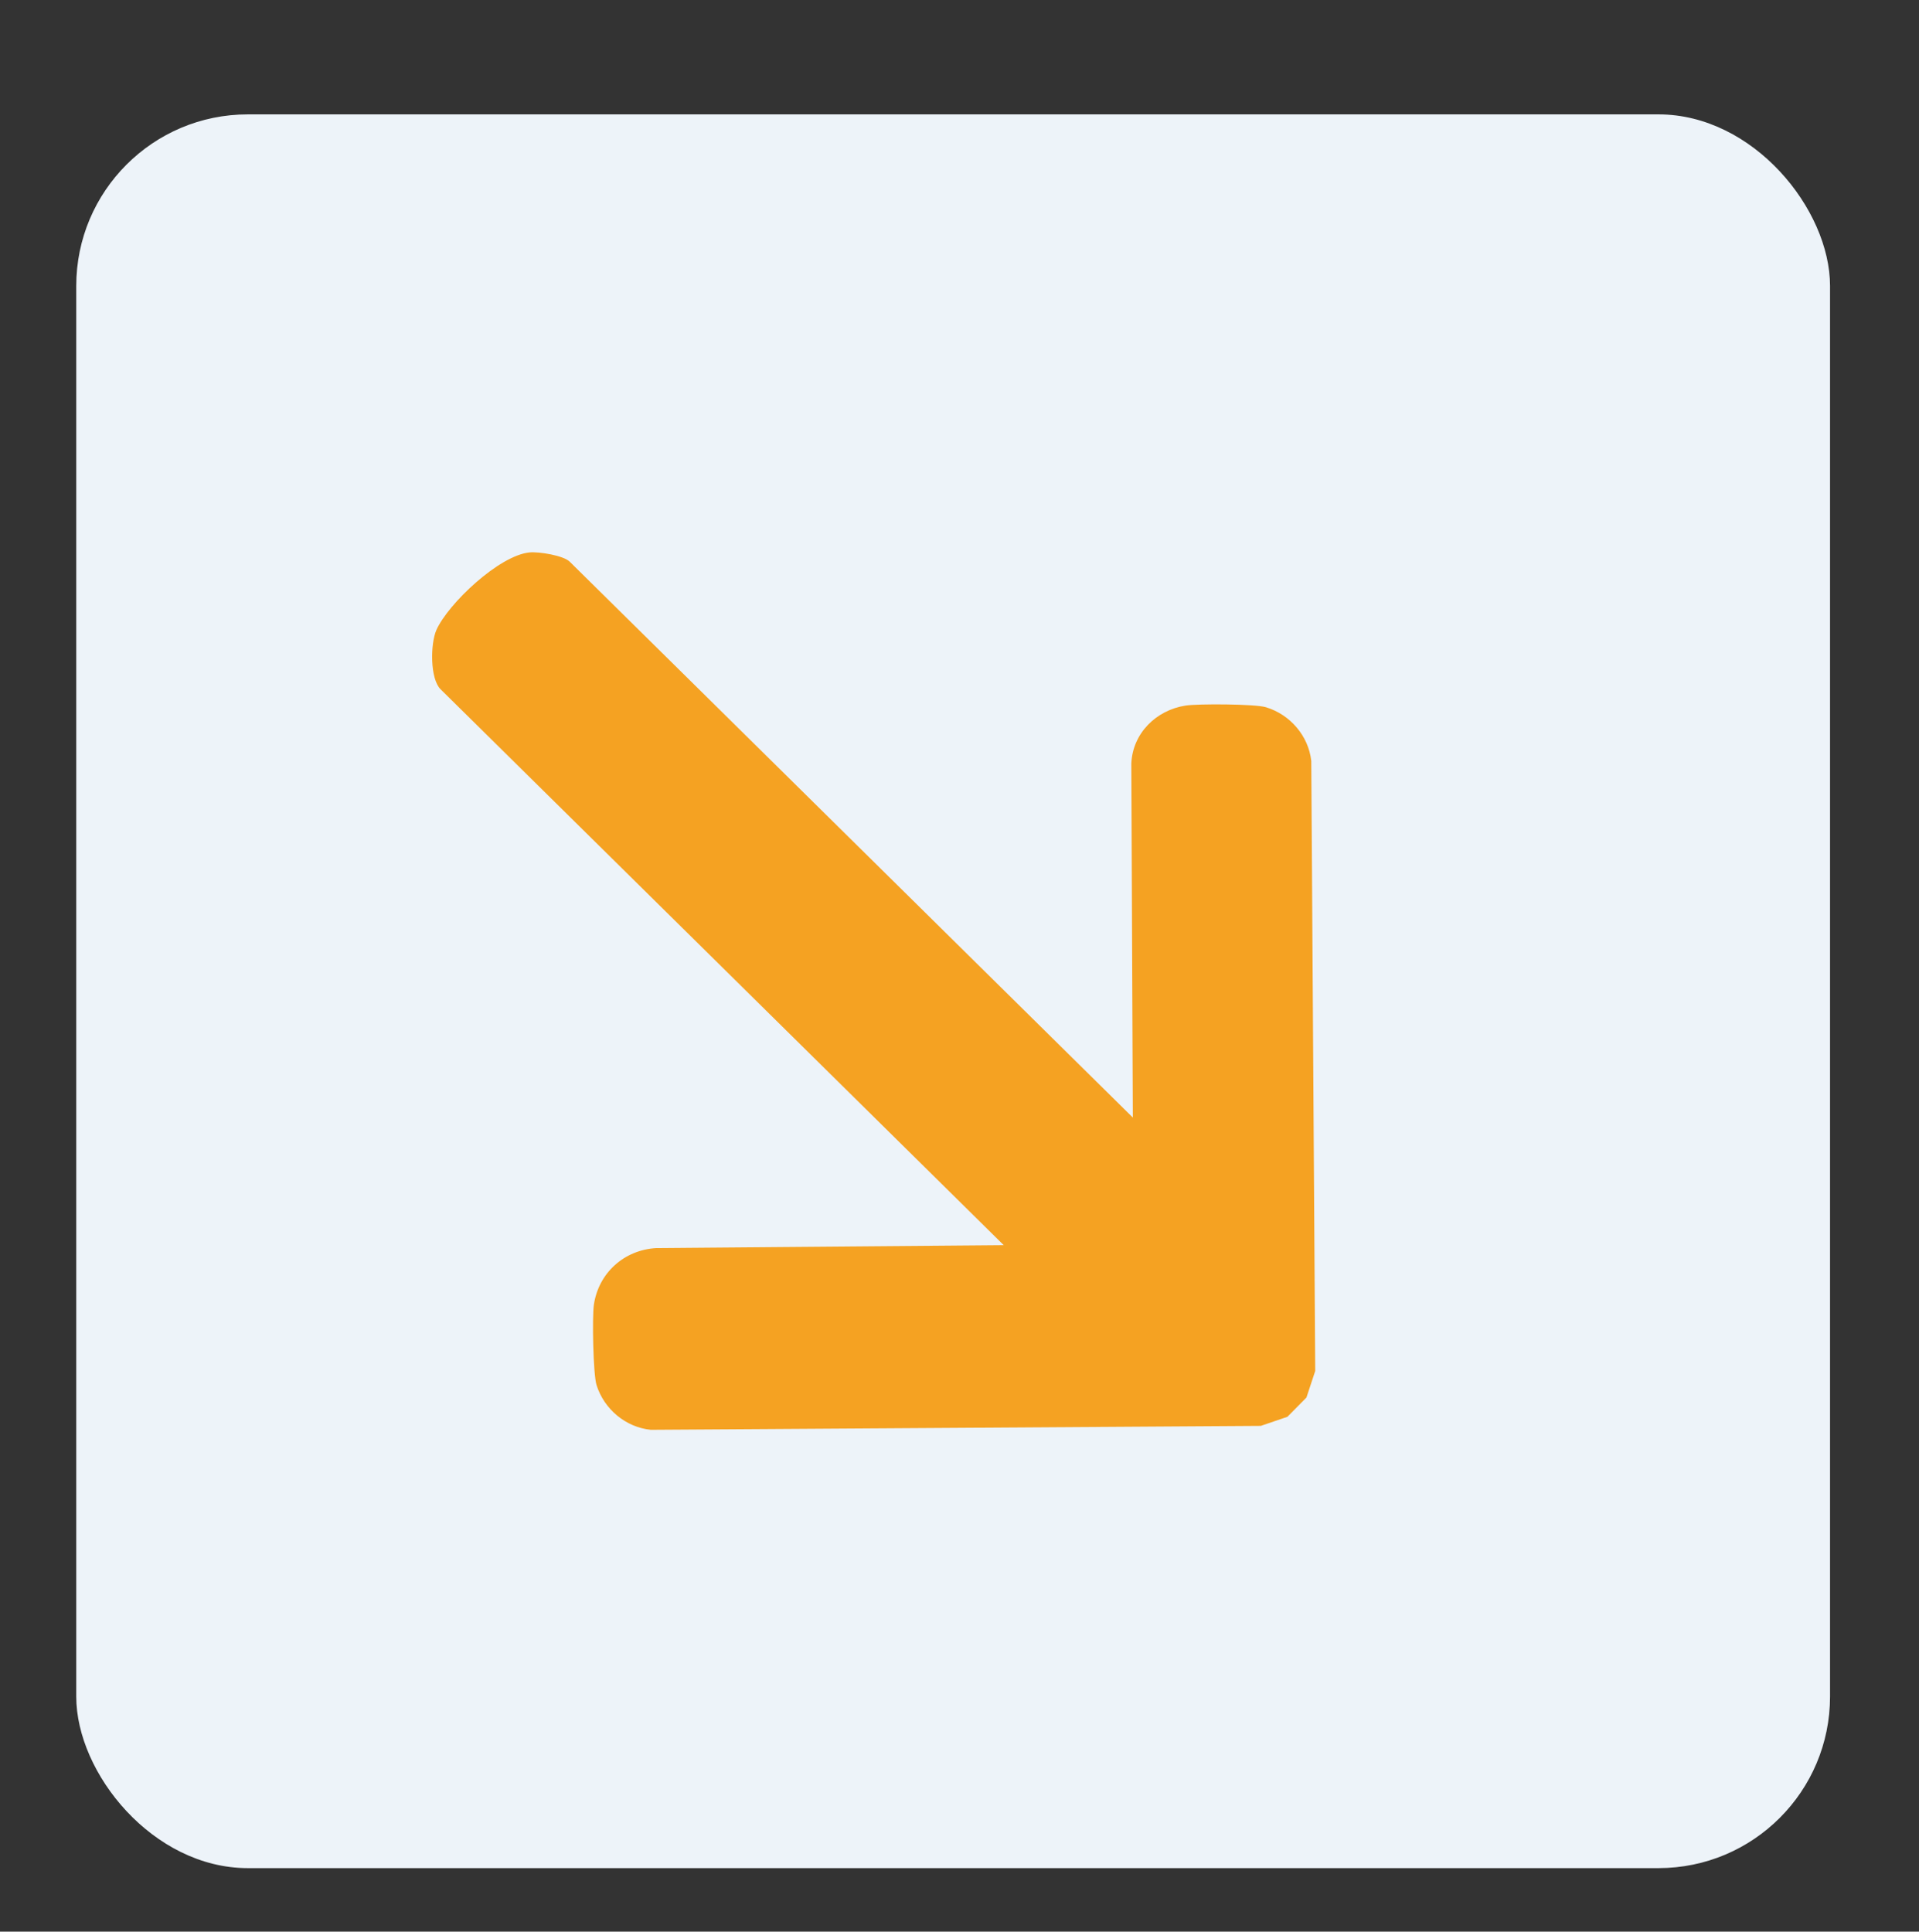
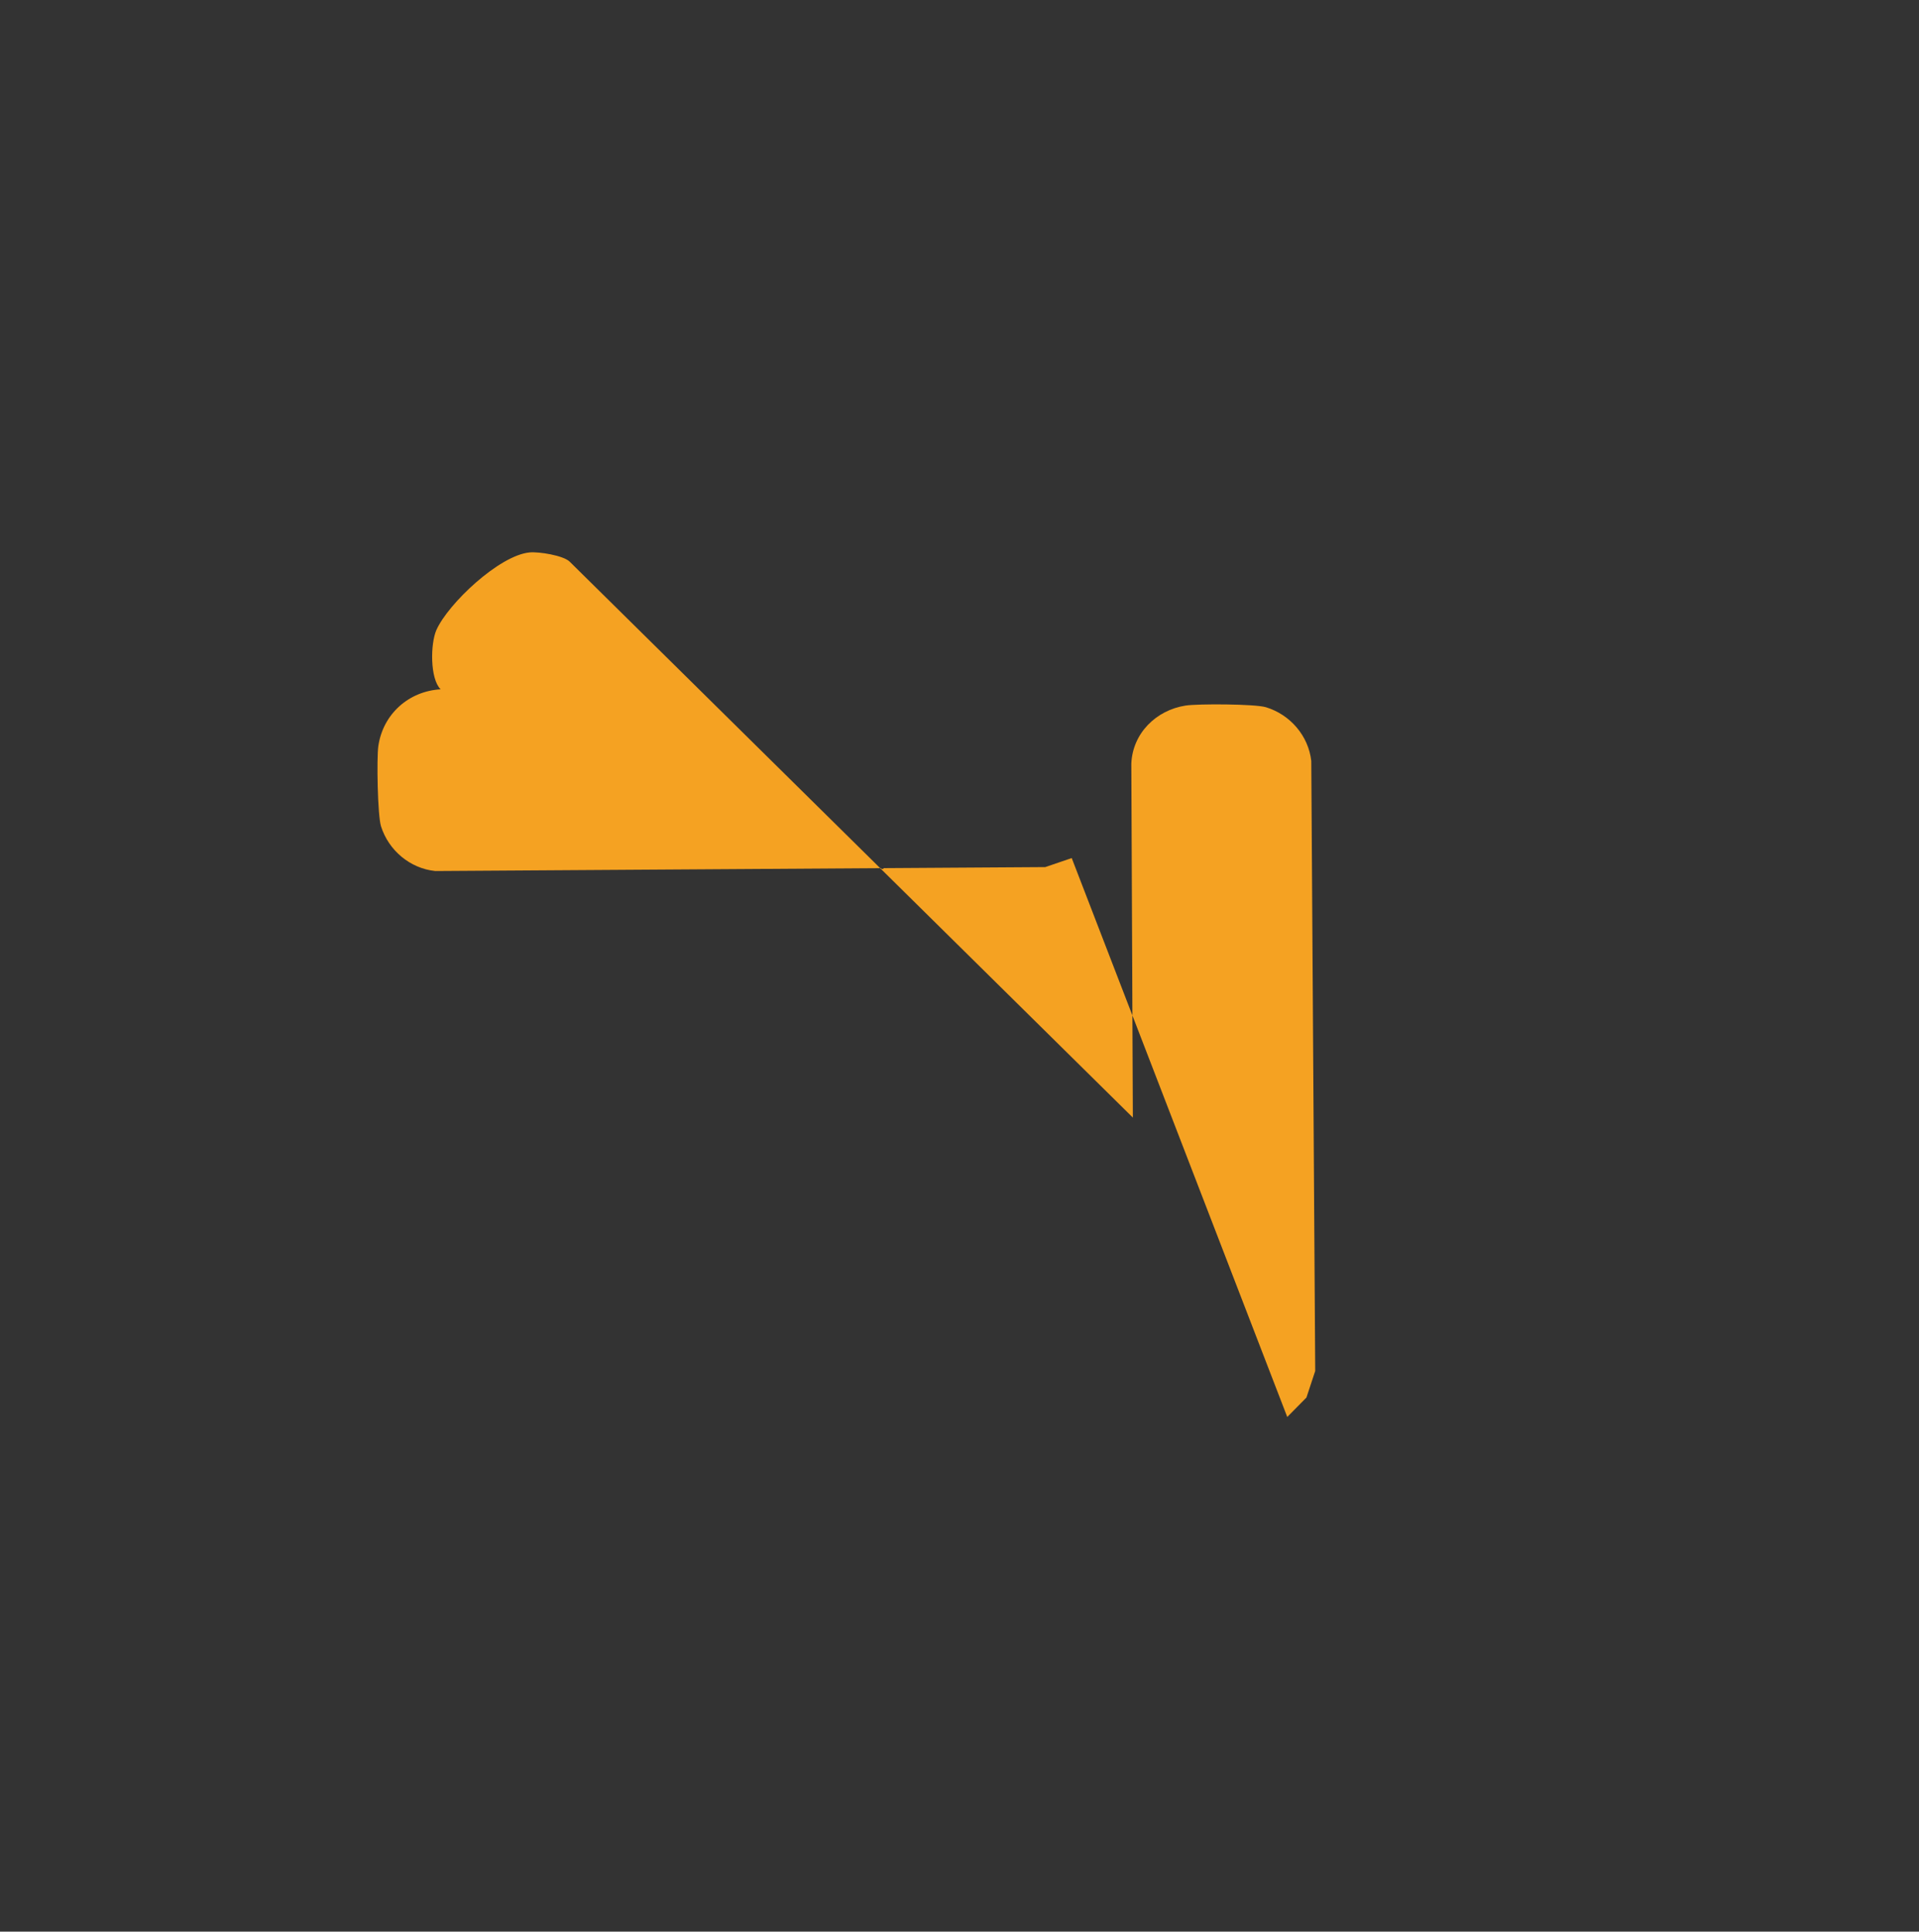
<svg xmlns="http://www.w3.org/2000/svg" id="Calque_1" data-name="Calque 1" viewBox="0 0 151 152">
  <rect x="0" y="0" width="151" height="152" fill="#333333" stroke="none" />
  <defs>
    <style>      .cls-1 {        fill: #edf3f9;      }      .cls-2 {        fill: #f5a222;      }    </style>
  </defs>
-   <rect class="cls-1" x="6" y="9" width="138" height="138" rx="13.5" ry="13.5" />
-   <path class="cls-2" d="M101.29,111.5l1.51-1.53.69-2.09-.31-48c-.22-1.98-1.66-3.65-3.57-4.23-.86-.26-5.35-.28-6.32-.13-2.32.36-4.17,2.18-4.27,4.57l.12,27.85-44.31-43.74c-.49-.49-2.42-.8-3.16-.73-2.4.23-6.41,4.04-7.33,6.1-.48,1.09-.51,3.84.33,4.67l44.31,43.74-27.35.23c-2.52.15-4.53,1.95-4.9,4.46-.14.96-.06,5.47.21,6.32.6,1.9,2.29,3.32,4.27,3.52l48-.31,2.08-.71Z" />
+   <path class="cls-2" d="M101.29,111.5l1.51-1.53.69-2.09-.31-48c-.22-1.98-1.66-3.65-3.57-4.23-.86-.26-5.35-.28-6.32-.13-2.32.36-4.17,2.18-4.27,4.57l.12,27.85-44.31-43.74c-.49-.49-2.42-.8-3.16-.73-2.4.23-6.41,4.04-7.33,6.1-.48,1.09-.51,3.84.33,4.67c-2.52.15-4.53,1.95-4.9,4.46-.14.96-.06,5.47.21,6.32.6,1.9,2.29,3.32,4.27,3.52l48-.31,2.08-.71Z" />
</svg>